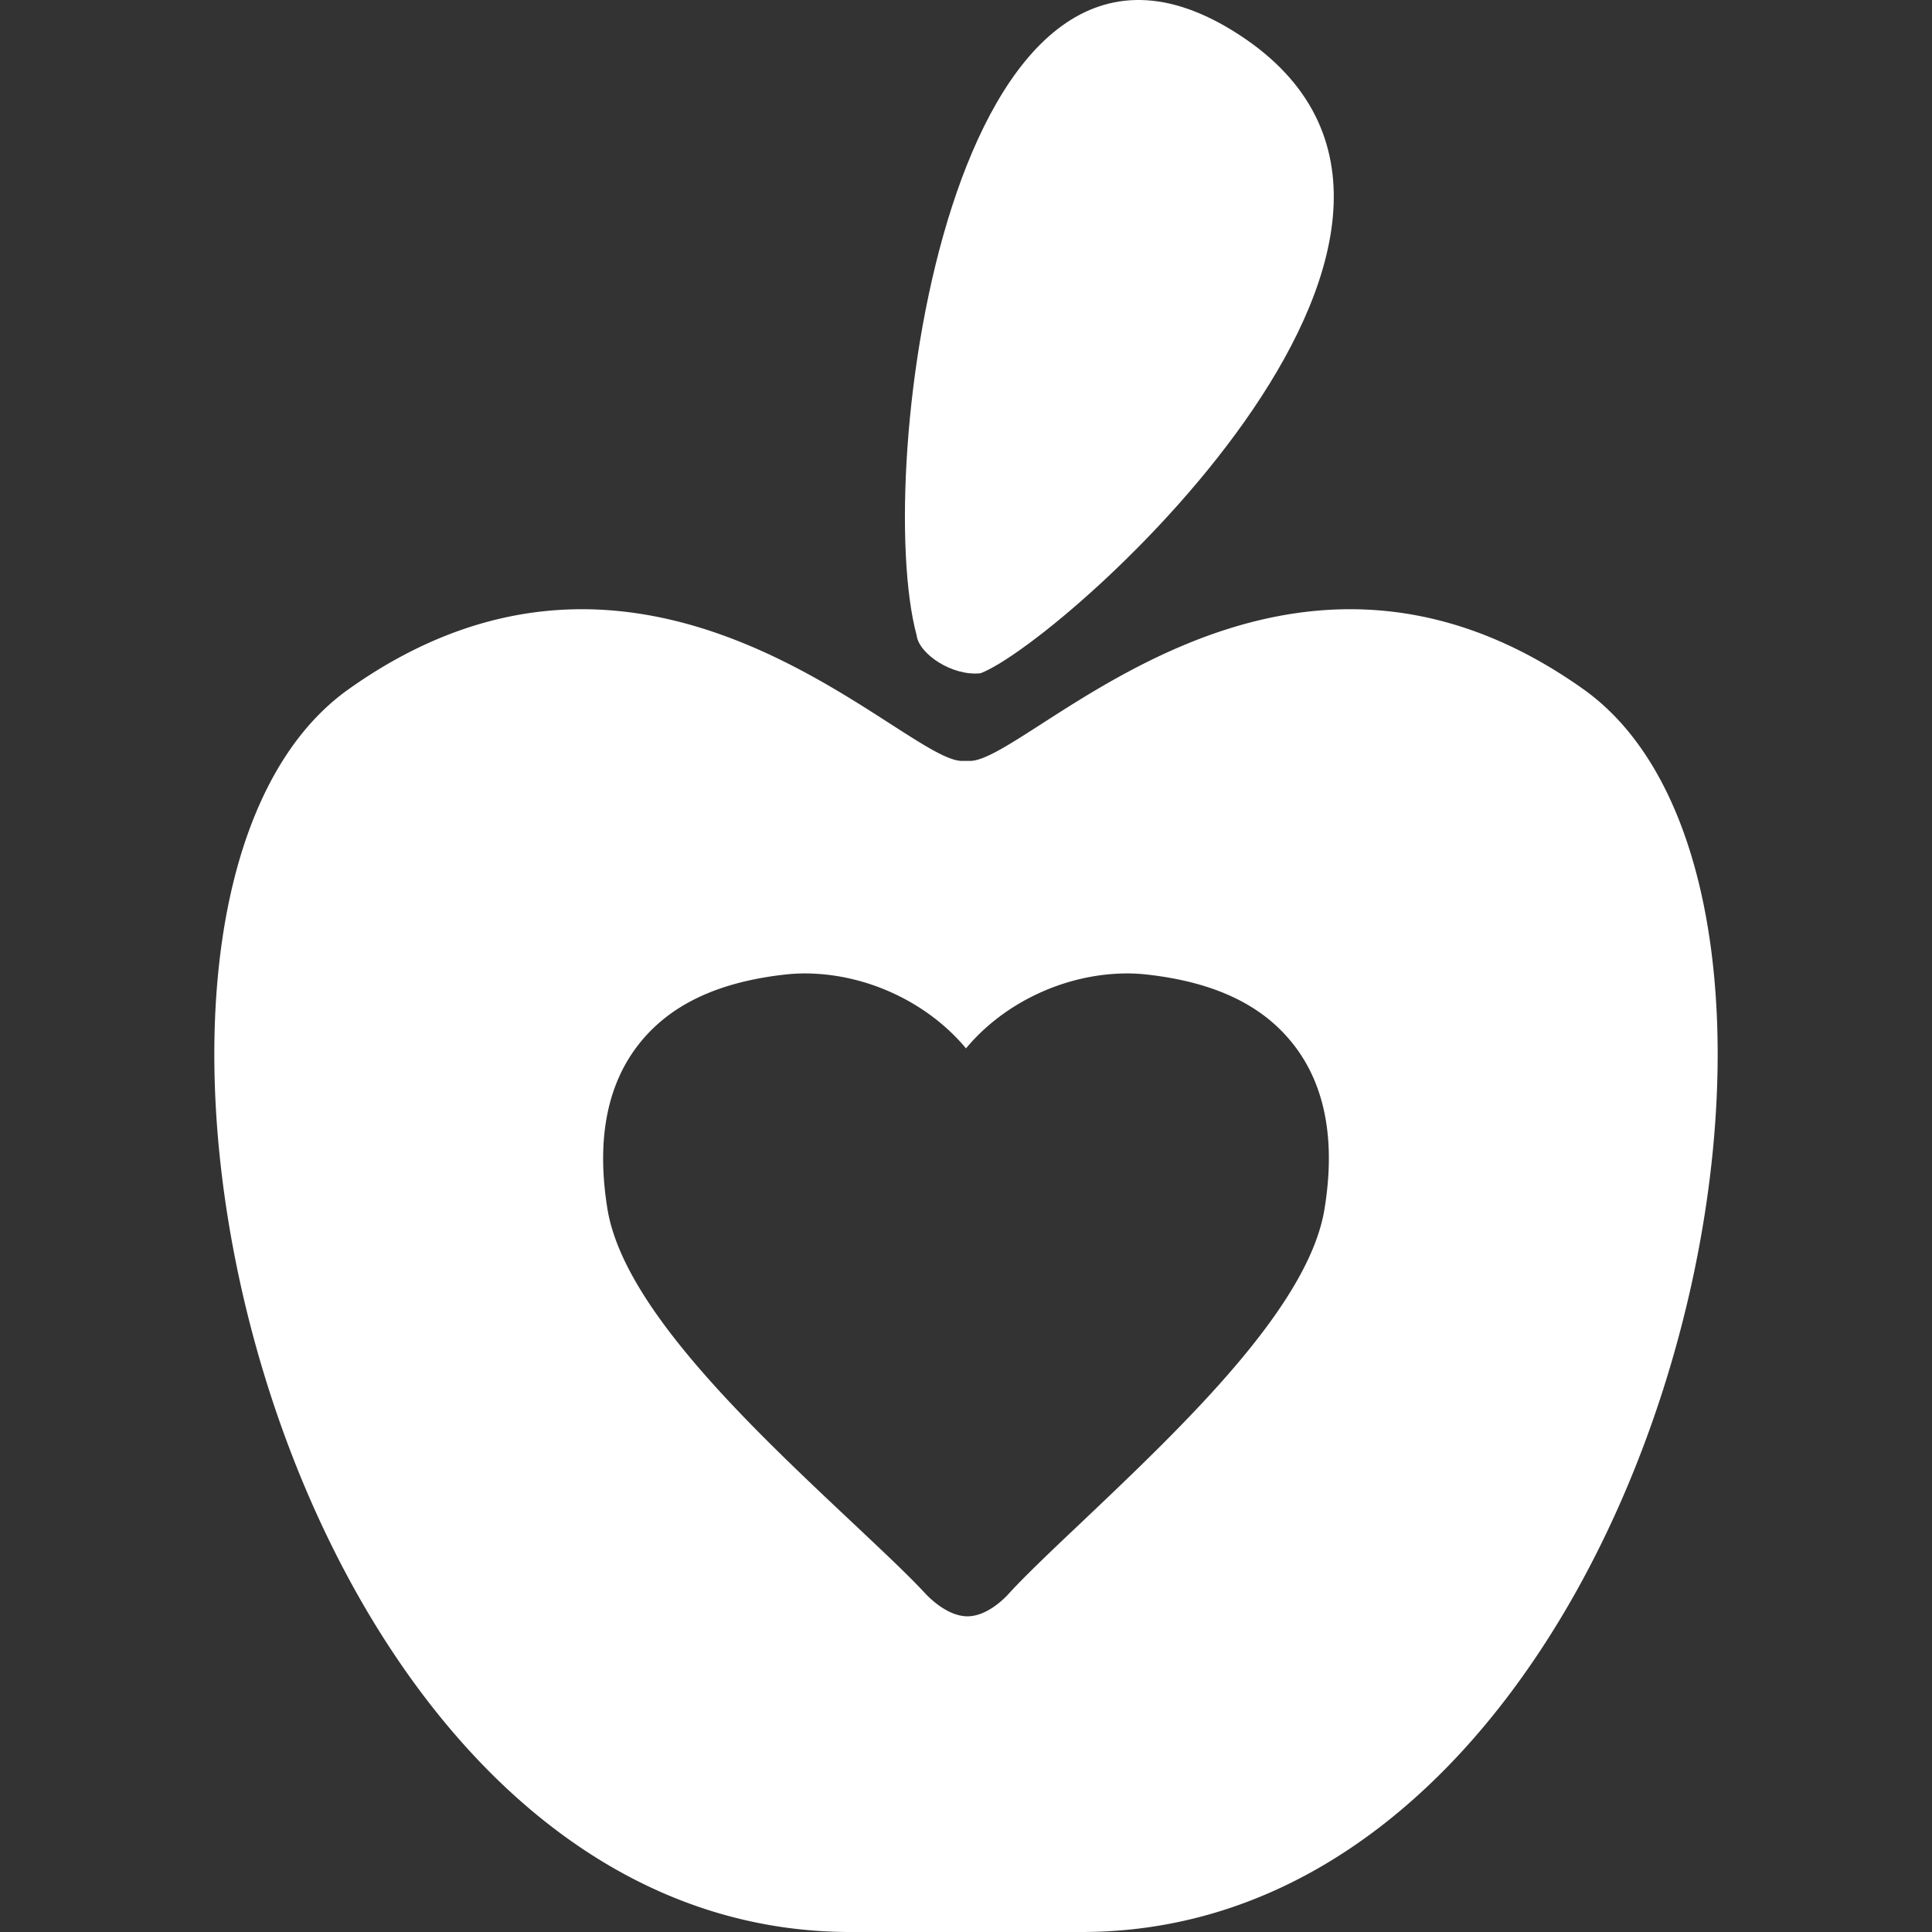
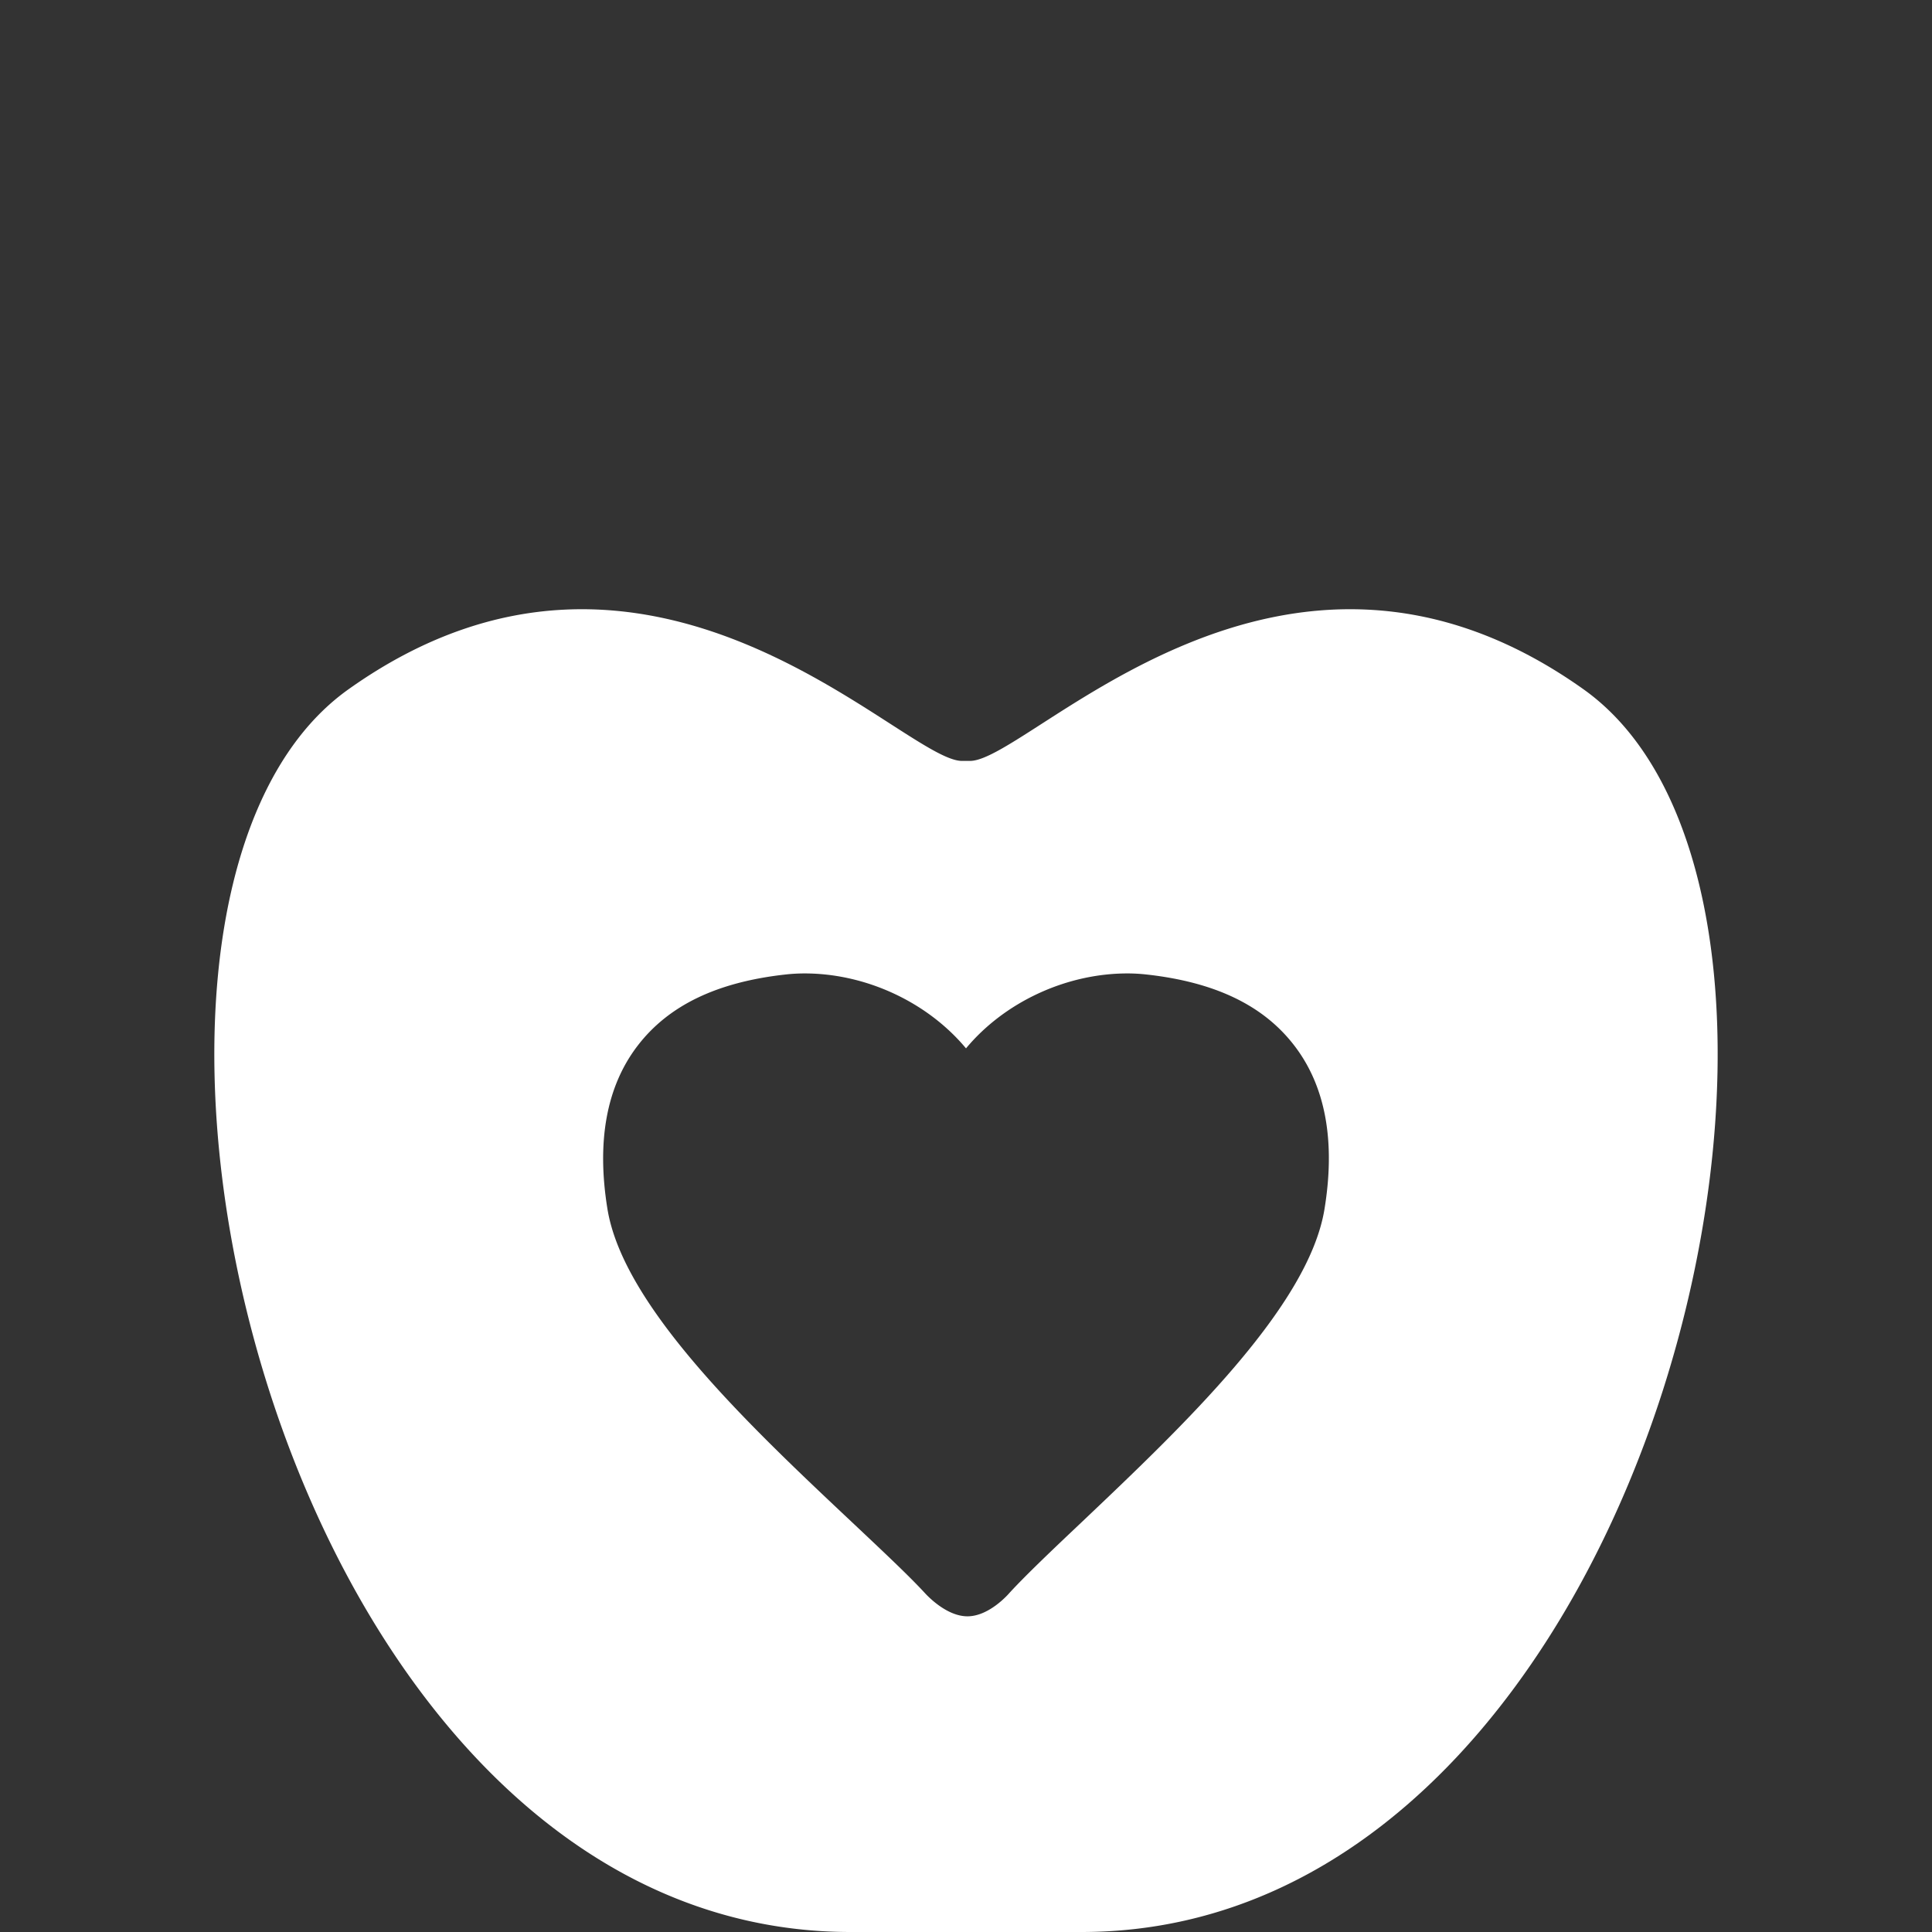
<svg xmlns="http://www.w3.org/2000/svg" width="512" height="512" x="0" y="0" viewBox="0 0 477.871 477.871" style="enable-background:new 0 0 512 512" xml:space="preserve" class="">
  <rect x="0" y="0" width="477.871" height="477.871" fill="#333333" stroke="none" />
  <g>
-     <path d="M242.561 166.518c21.043-8.141 137.924-112.897 62.01-159.133-69.381-42.257-88.918 108.816-77.842 149.771.541 4.555 8.791 10.168 15.832 9.362z" fill="#ffffff" opacity="1" data-original="#000000" class="" />
-     <path d="M391.649 170.475c-74.879-53.202-136.949 17.734-151.728 17.734h-1.971c-14.777 0-76.85-70.937-151.728-17.734-74.88 53.203-18.72 307.396 124.14 307.396H267.51c142.86.001 199.018-254.193 124.139-307.396zm-64.043 128.589c-3.943 24.205-35.057 53.718-60.055 77.432-6.748 6.382-13.578 12.853-17.789 17.417-.429.514-5.148 5.875-10.468 5.875-5.283 0-10.109-5.282-10.646-5.882-3.959-4.263-10.041-9.983-17.083-16.619l-.578-.543c-25.278-23.78-56.746-53.371-60.731-77.67-2.729-16.749-.243-30.316 7.384-40.324 7.693-10.096 19.785-15.901 36.973-17.748a43.864 43.864 0 0 1 4.397-.229c15.255 0 30.455 7.161 39.927 18.536 9.461-11.375 24.668-18.536 39.932-18.536 1.512 0 2.982.086 4.377.229 17.216 1.847 29.31 7.648 36.998 17.751 7.633 10.013 10.102 23.575 7.362 40.311z" fill="#ffffff" opacity="1" data-original="#000000" class="" />
+     <path d="M391.649 170.475c-74.879-53.202-136.949 17.734-151.728 17.734h-1.971c-14.777 0-76.85-70.937-151.728-17.734-74.88 53.203-18.72 307.396 124.14 307.396H267.51c142.86.001 199.018-254.193 124.139-307.396zm-64.043 128.589c-3.943 24.205-35.057 53.718-60.055 77.432-6.748 6.382-13.578 12.853-17.789 17.417-.429.514-5.148 5.875-10.468 5.875-5.283 0-10.109-5.282-10.646-5.882-3.959-4.263-10.041-9.983-17.083-16.619l-.578-.543c-25.278-23.78-56.746-53.371-60.731-77.67-2.729-16.749-.243-30.316 7.384-40.324 7.693-10.096 19.785-15.901 36.973-17.748a43.864 43.864 0 0 1 4.397-.229c15.255 0 30.455 7.161 39.927 18.536 9.461-11.375 24.668-18.536 39.932-18.536 1.512 0 2.982.086 4.377.229 17.216 1.847 29.31 7.648 36.998 17.751 7.633 10.013 10.102 23.575 7.362 40.311" fill="#ffffff" opacity="1" data-original="#000000" class="" />
  </g>
</svg>